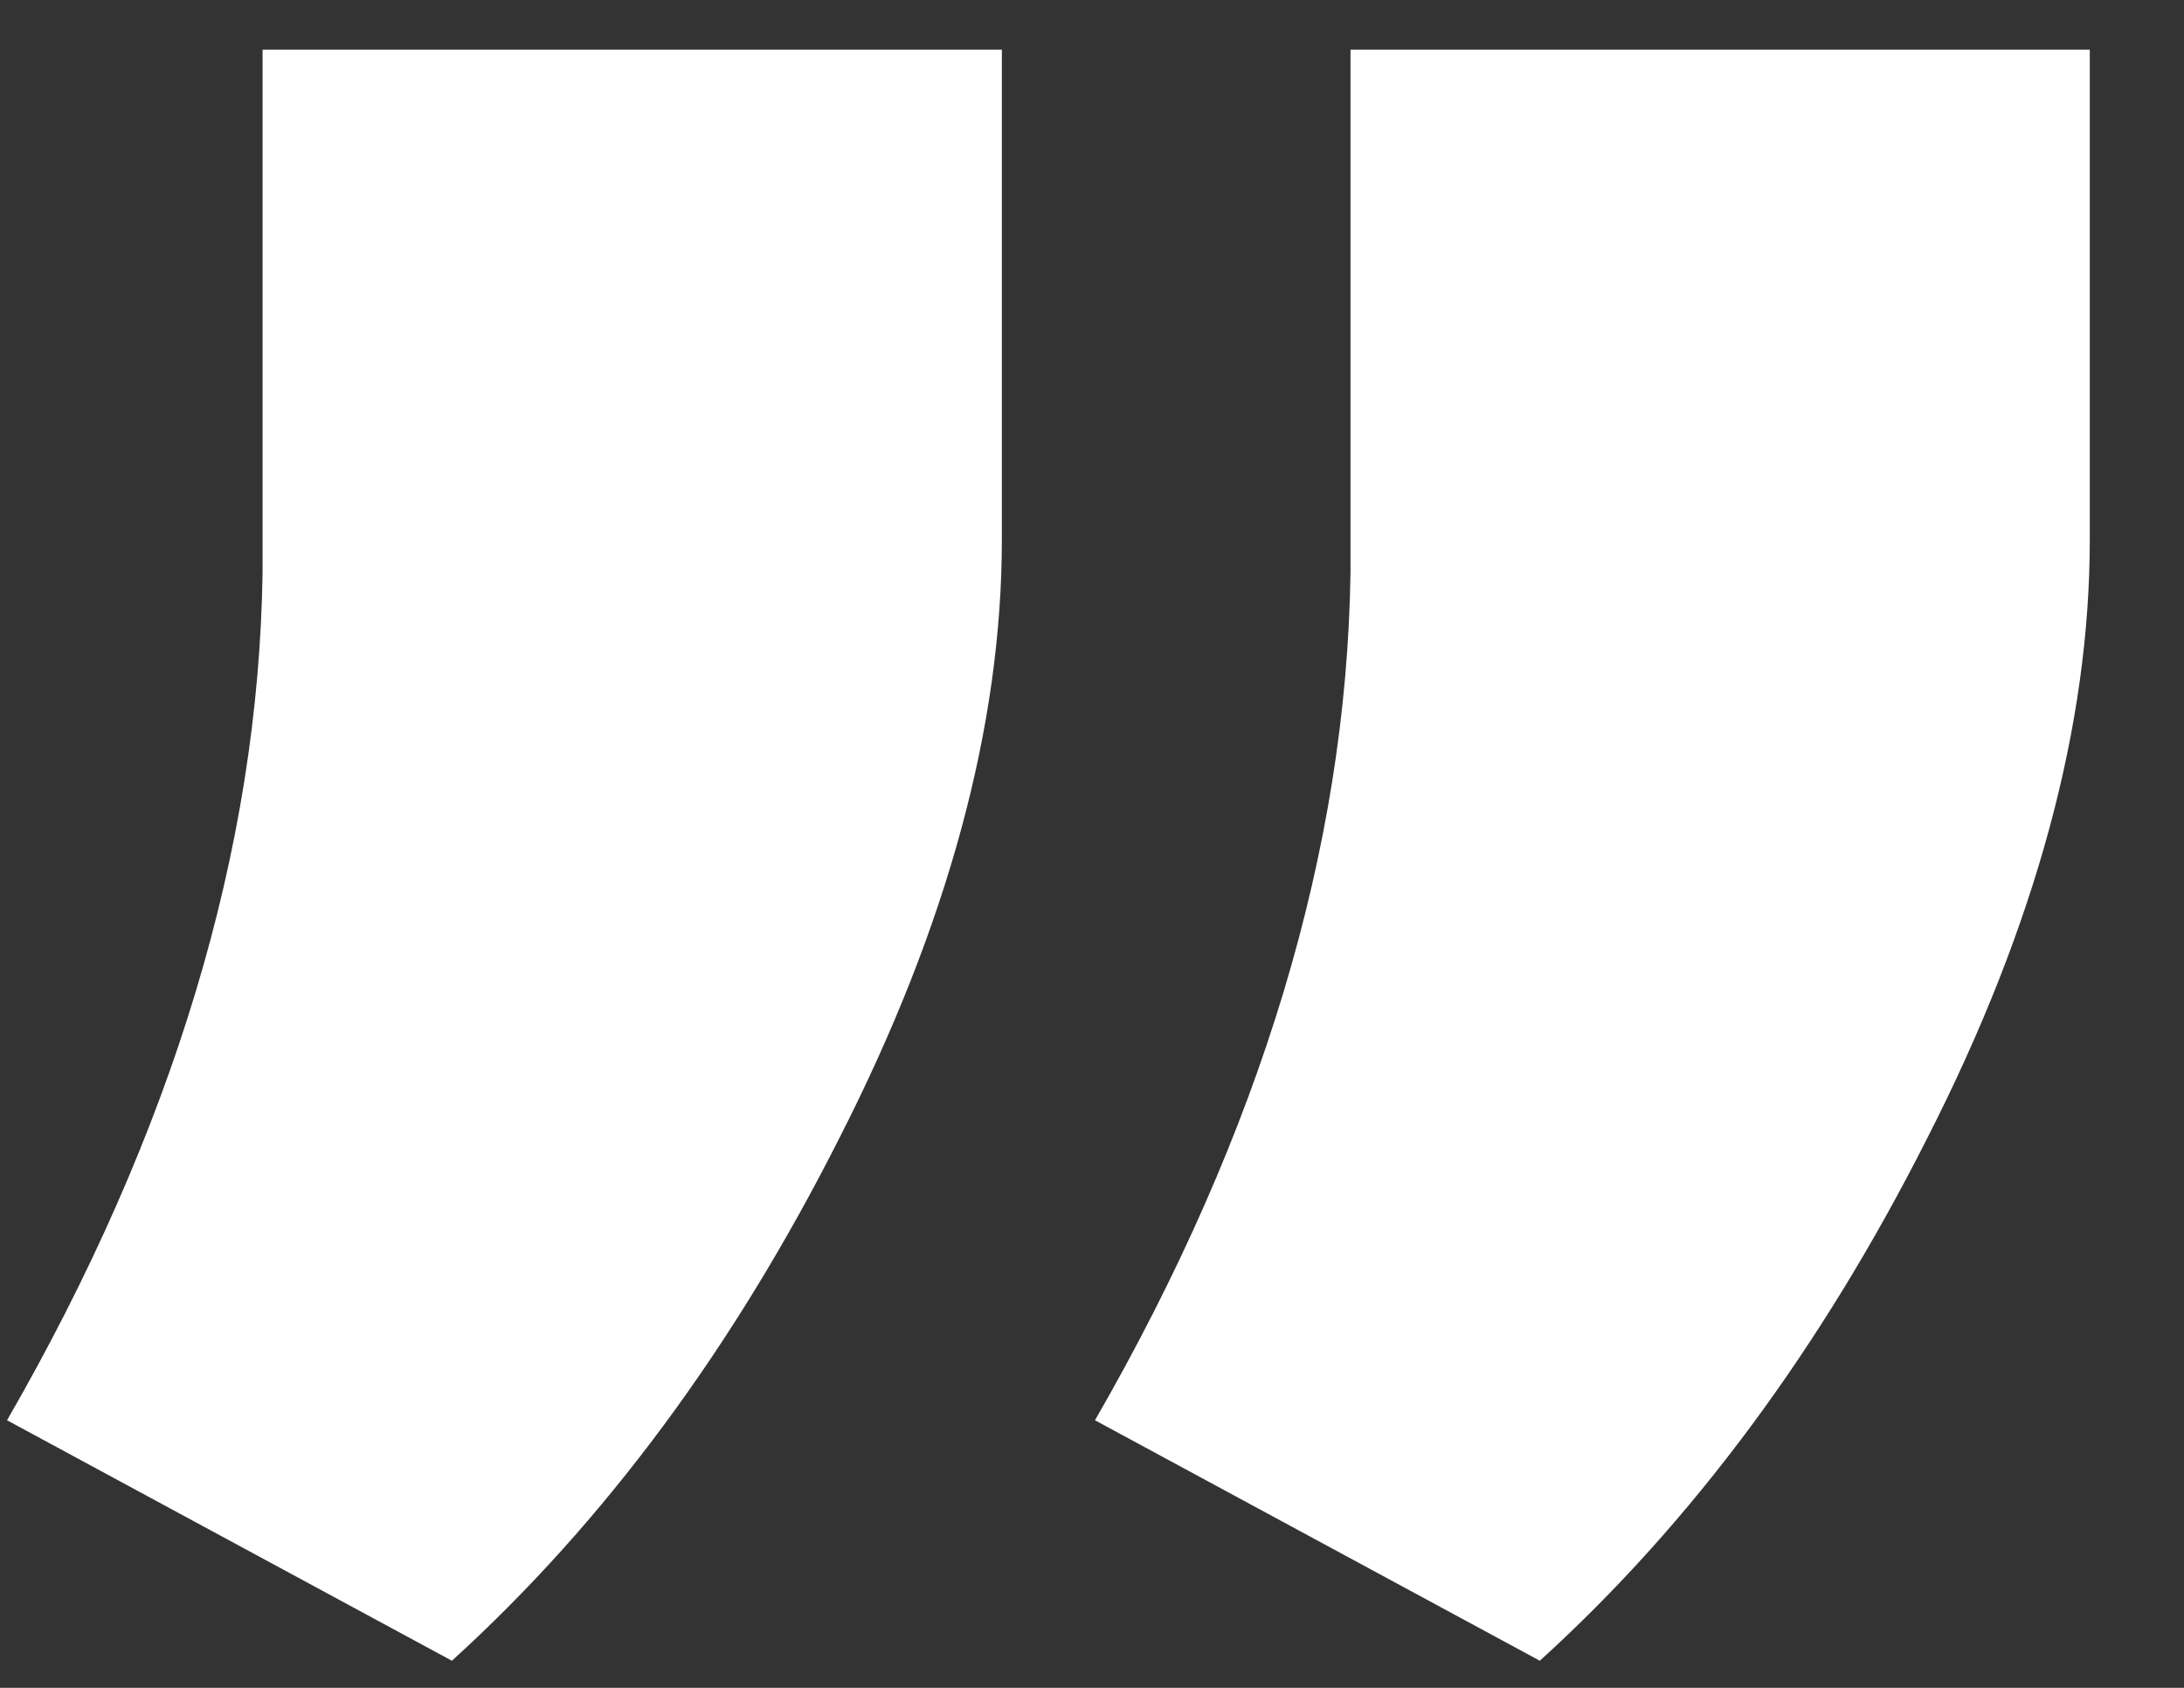
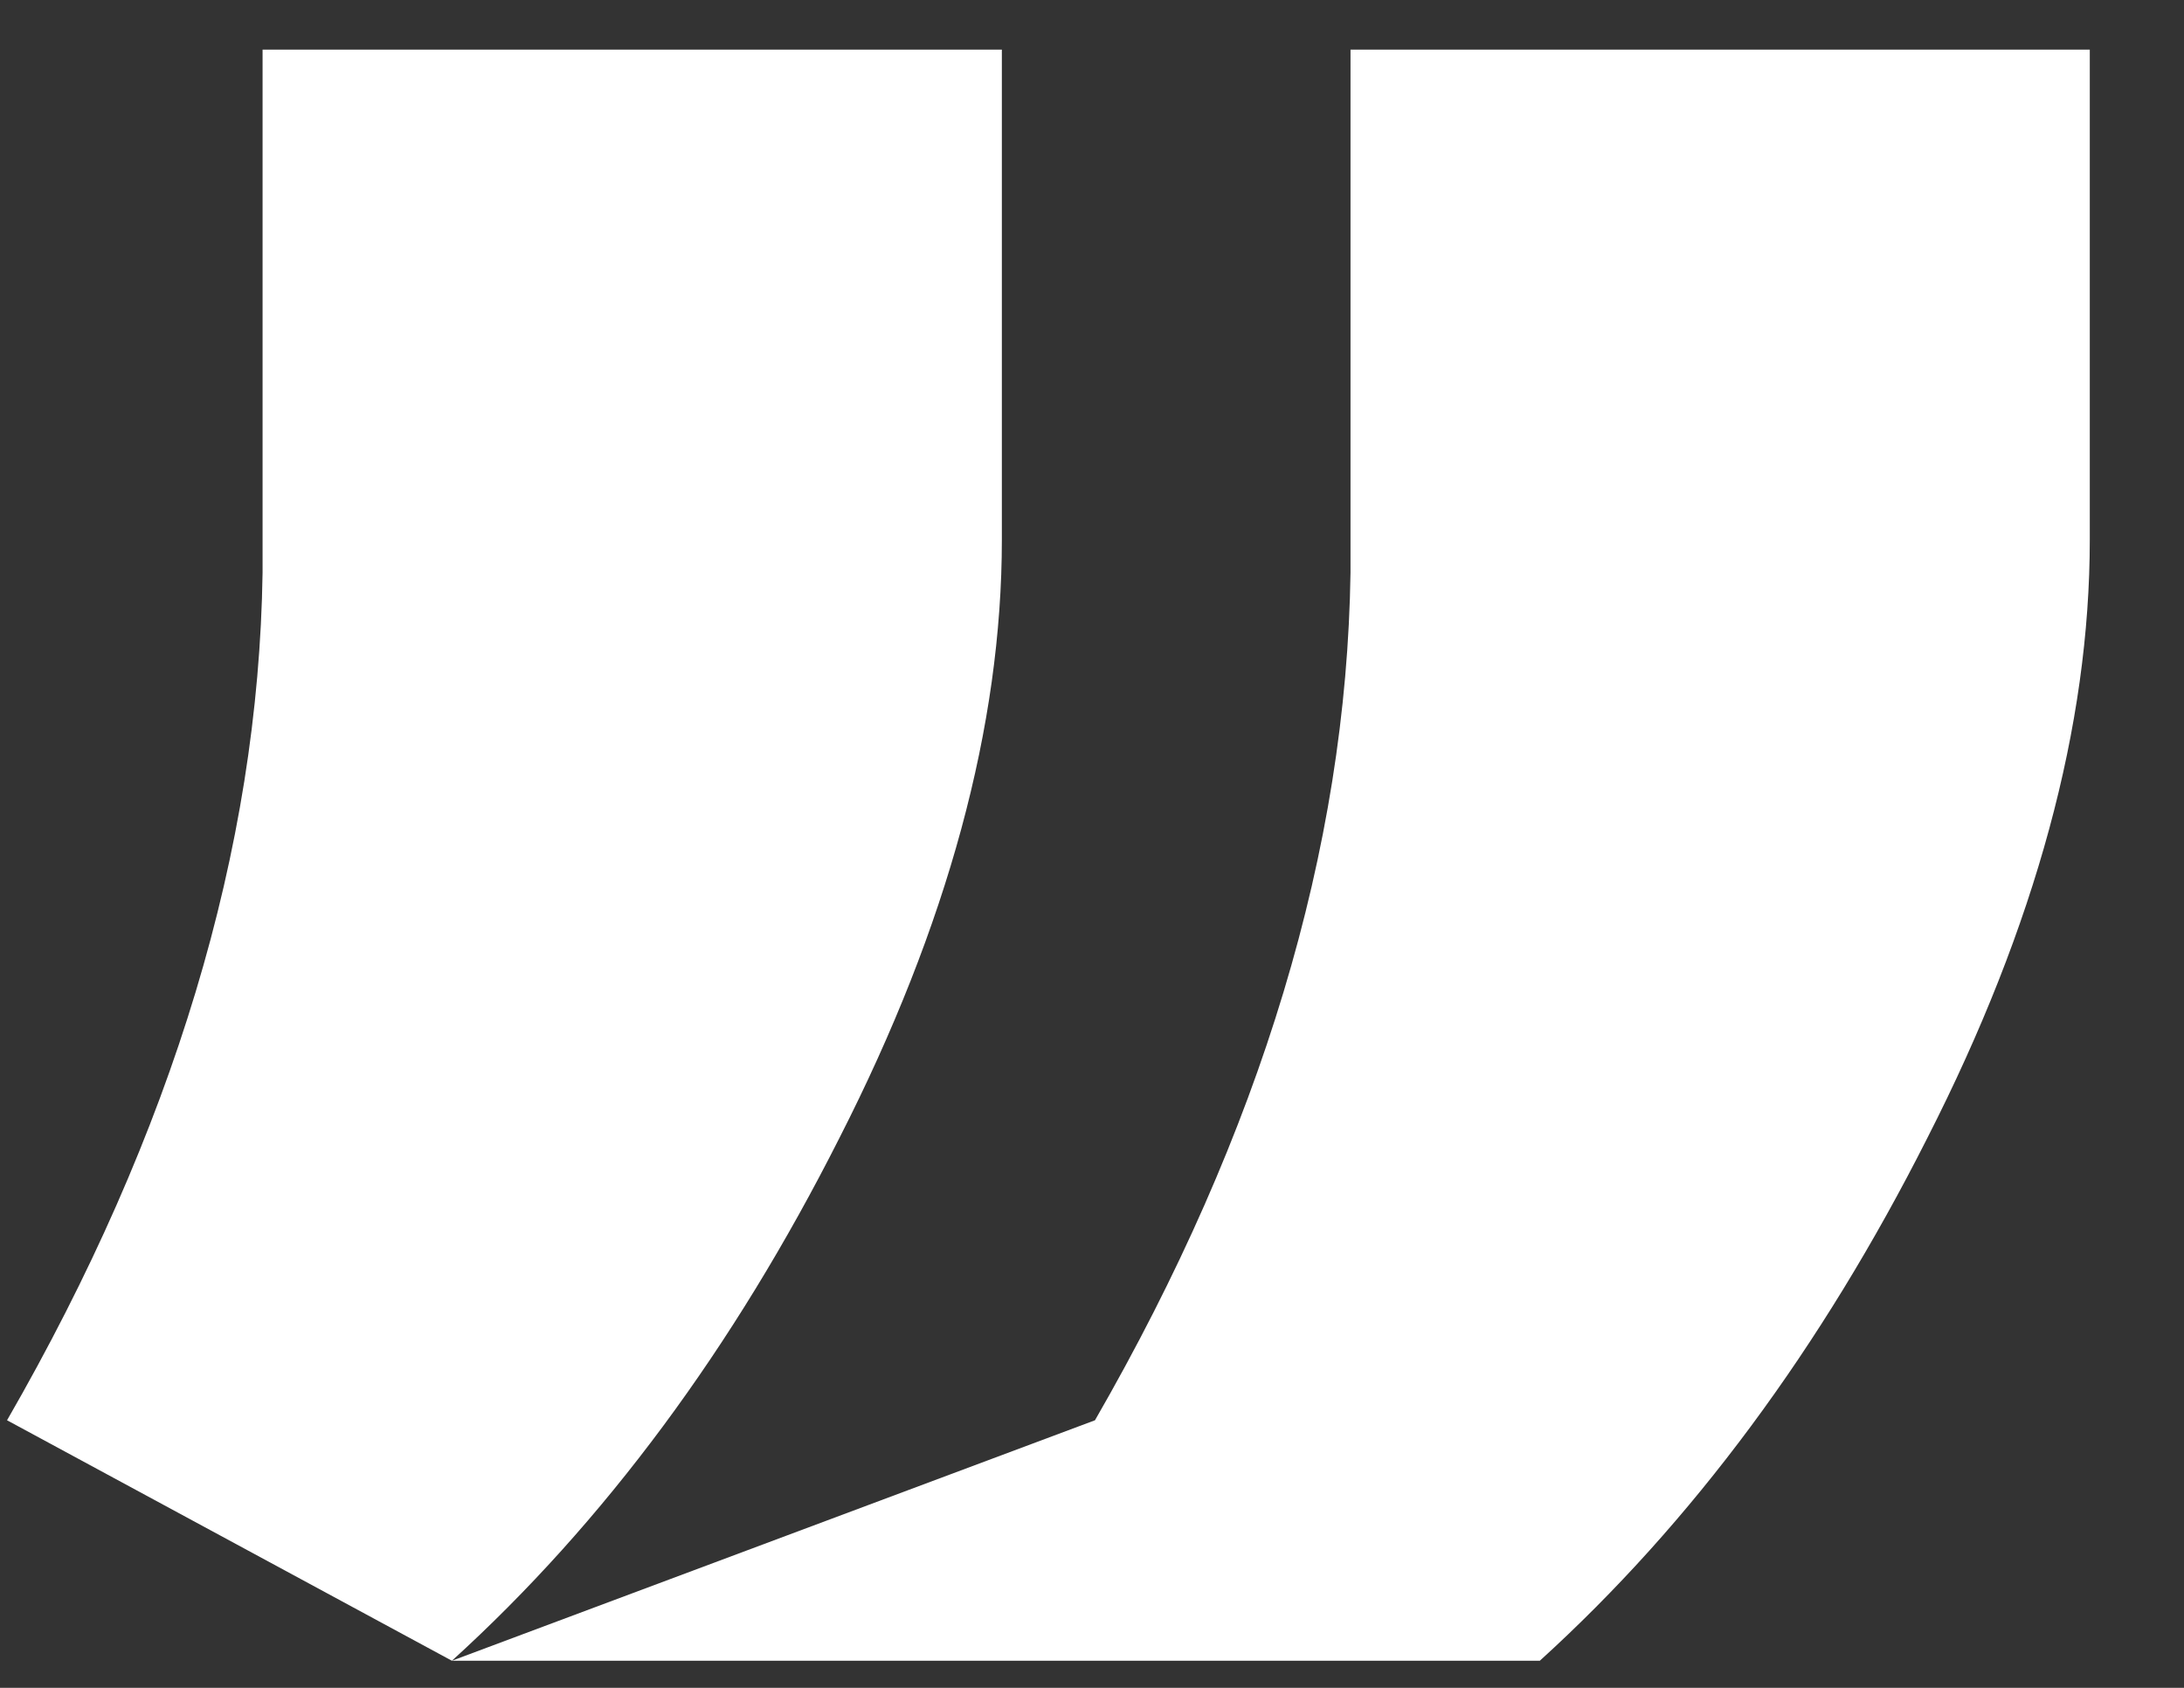
<svg xmlns="http://www.w3.org/2000/svg" width="22" height="17" viewBox="0 0 22 17" fill="none">
  <rect x="0" y="0" width="22" height="17" fill="#333333" stroke="none" />
-   <path d="M4.552 16.727L0.071 14.305C1.746 11.398 2.604 8.553 2.645 5.768V0.5H10.092V5.435C10.092 7.312 9.547 9.32 8.457 11.459C7.387 13.578 6.086 15.334 4.552 16.727ZM15.511 16.727L11.03 14.305C12.705 11.398 13.563 8.553 13.604 5.768V0.5H21.051V5.435C21.051 7.312 20.506 9.32 19.416 11.459C18.346 13.578 17.045 15.334 15.511 16.727Z" fill="#FFFFFF" />
+   <path d="M4.552 16.727L0.071 14.305C1.746 11.398 2.604 8.553 2.645 5.768V0.5H10.092V5.435C10.092 7.312 9.547 9.32 8.457 11.459C7.387 13.578 6.086 15.334 4.552 16.727ZL11.03 14.305C12.705 11.398 13.563 8.553 13.604 5.768V0.5H21.051V5.435C21.051 7.312 20.506 9.32 19.416 11.459C18.346 13.578 17.045 15.334 15.511 16.727Z" fill="#FFFFFF" />
</svg>